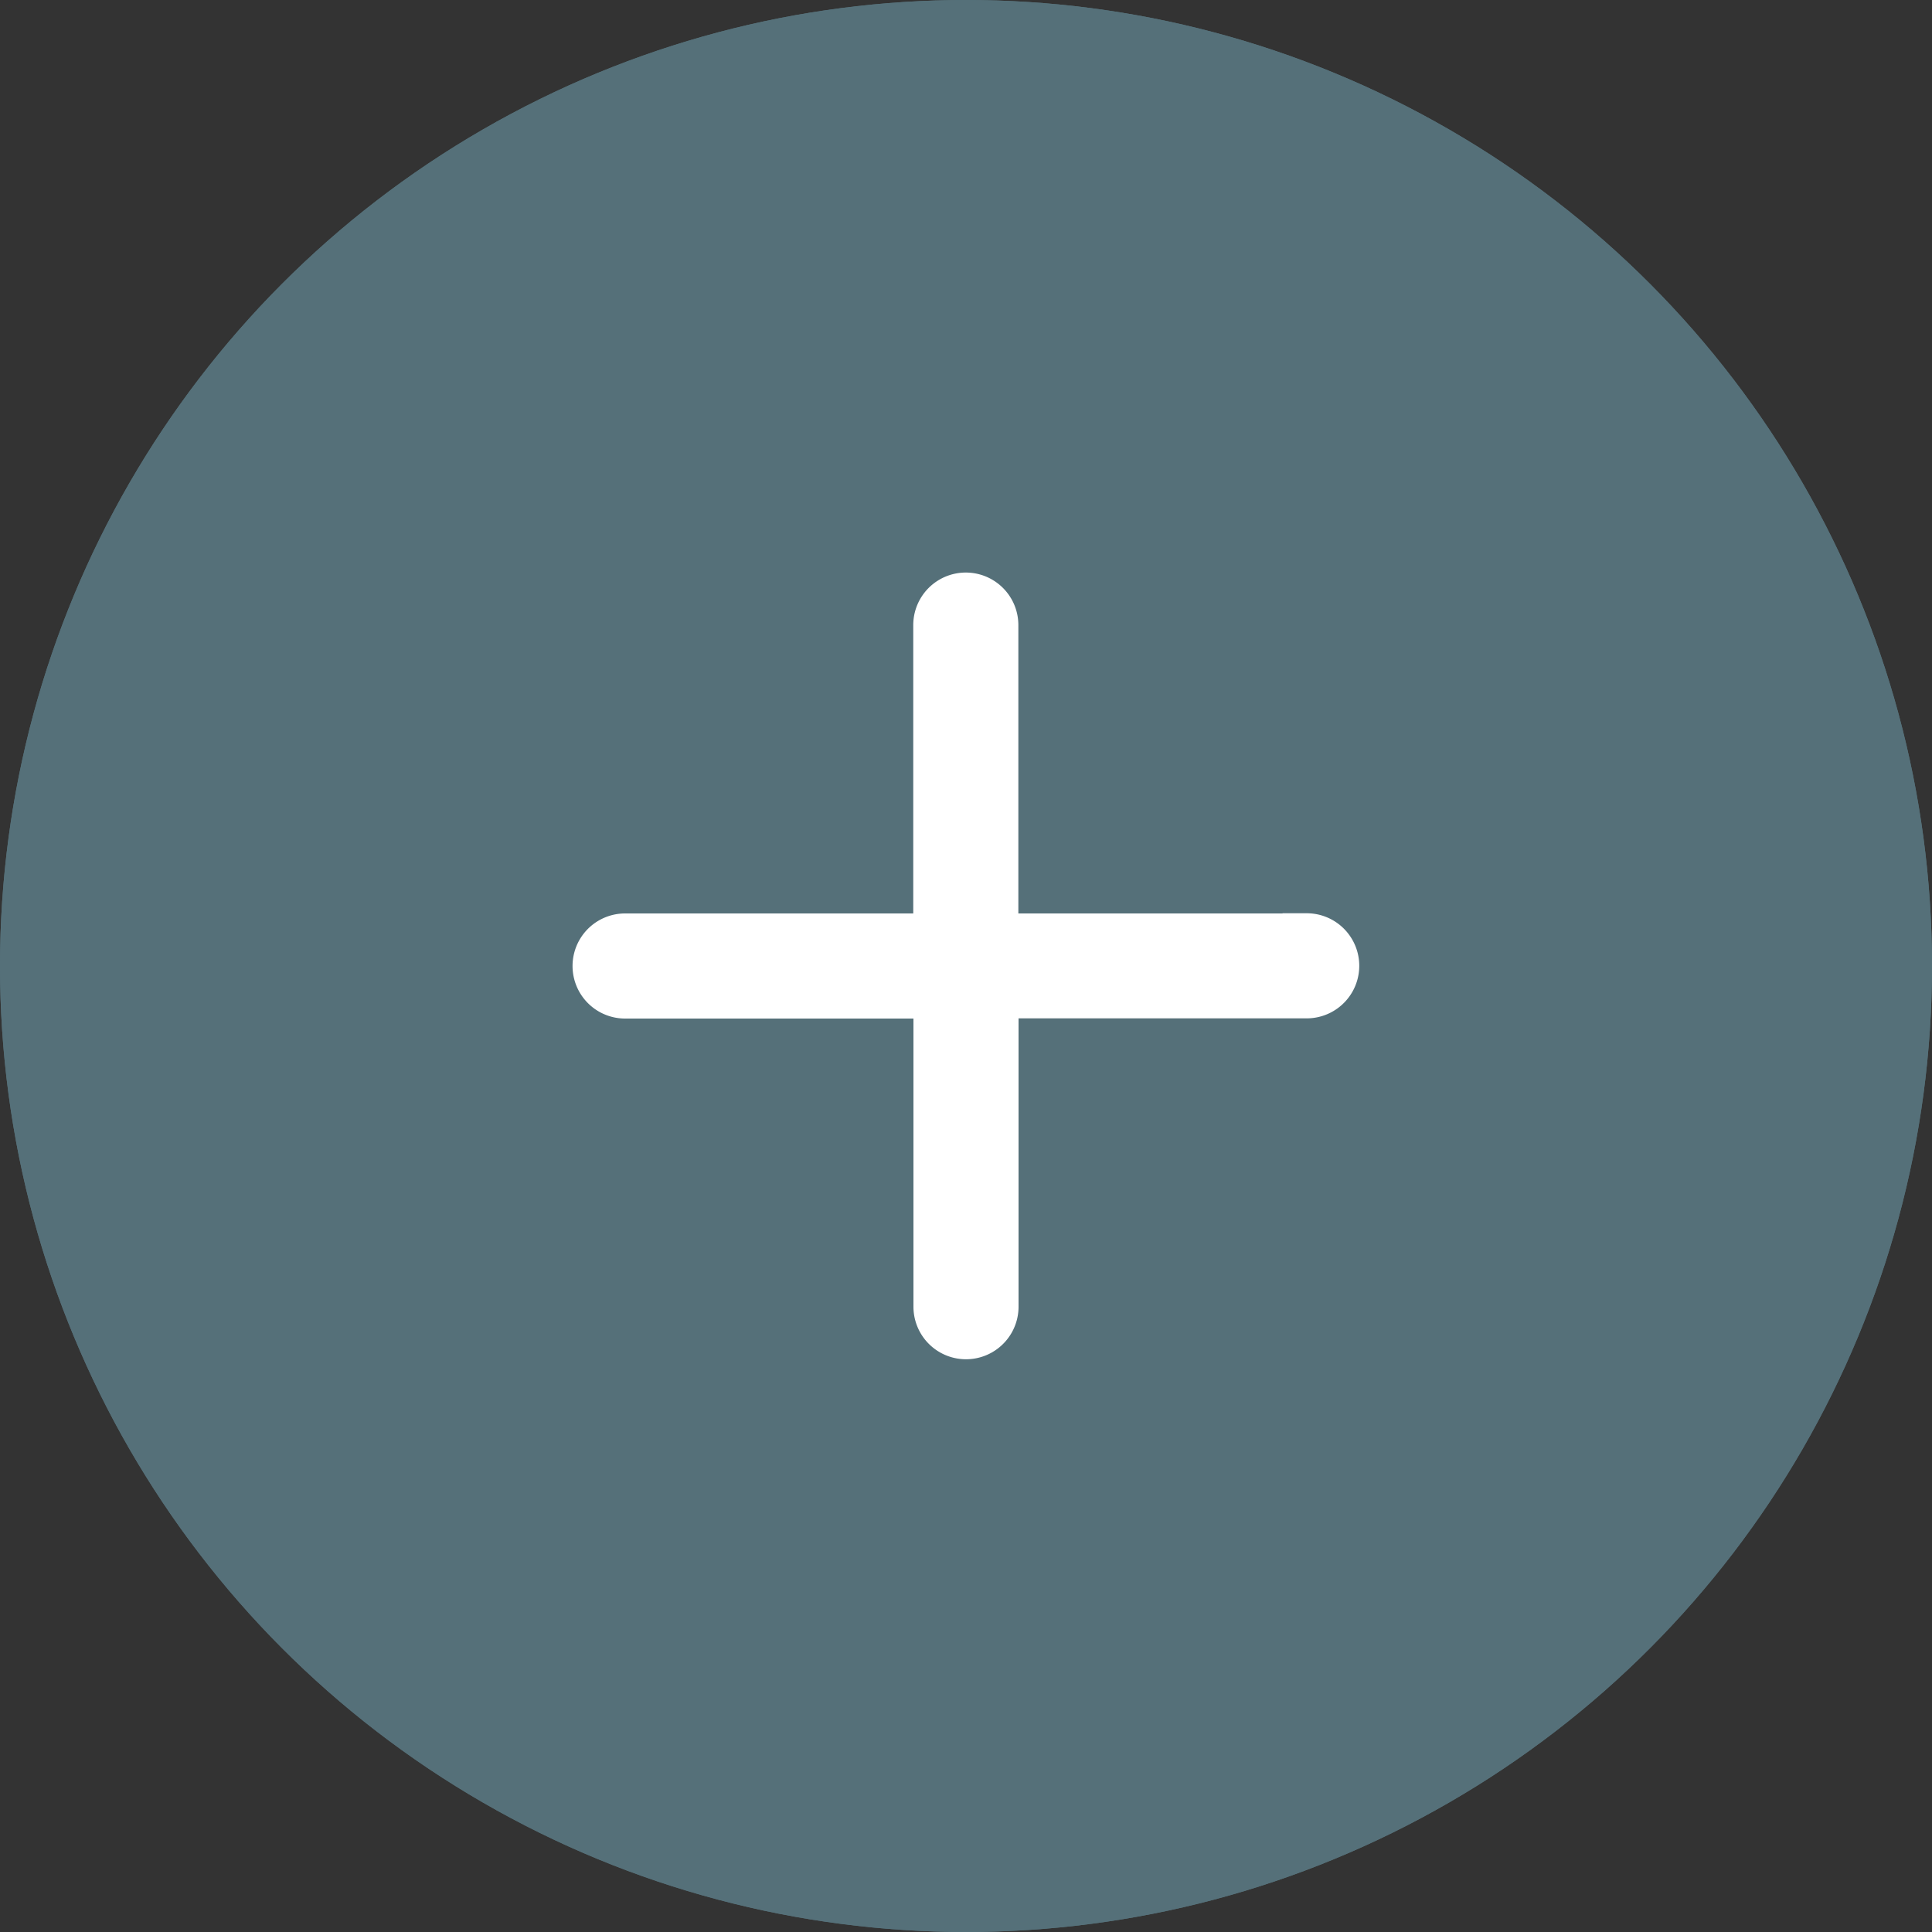
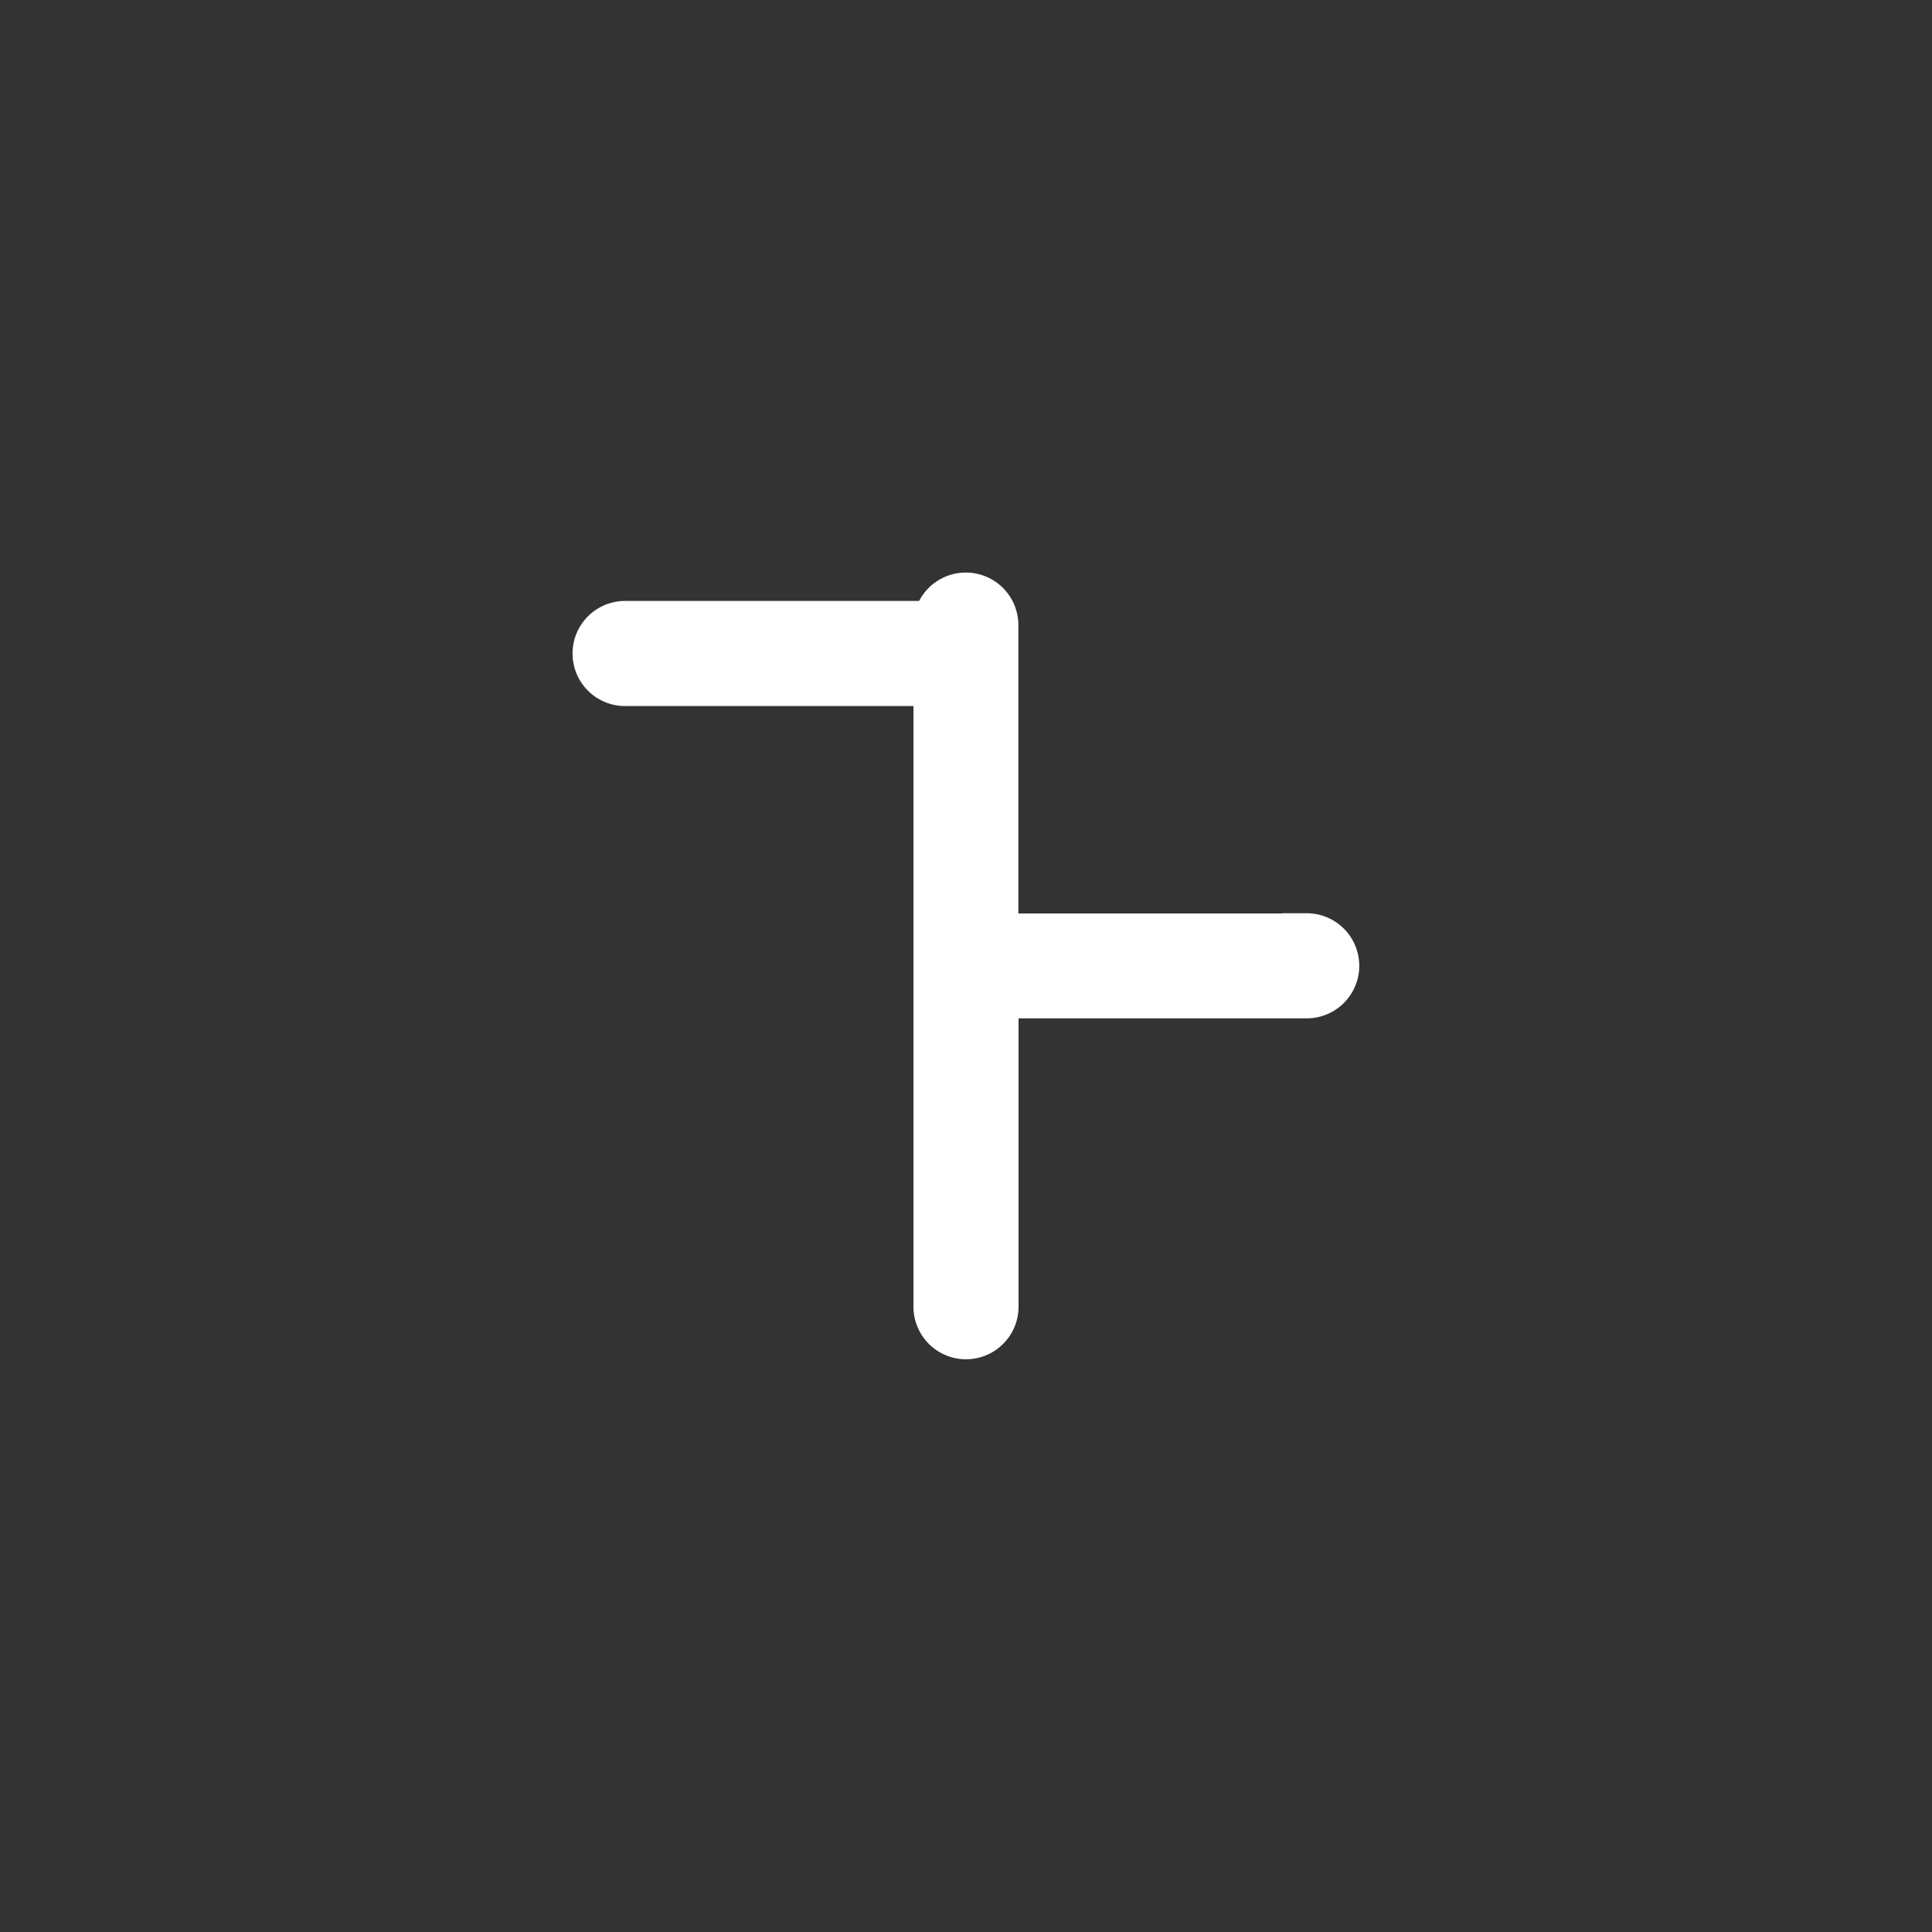
<svg xmlns="http://www.w3.org/2000/svg" width="40" height="40" viewBox="0 0 40 40">
  <rect x="0" y="0" width="40" height="40" fill="#333333" stroke="none" />
  <g id="Group_548" data-name="Group 548" transform="translate(-944 -1450)">
    <g id="Ellipse_32" data-name="Ellipse 32" transform="translate(944 1450)" fill="#557079" stroke="#557079" stroke-width="1.5">
-       <circle cx="20" cy="20" r="20" stroke="none" />
-       <circle cx="20" cy="20" r="19.25" fill="none" />
-     </g>
-     <path id="Path_1030" data-name="Path 1030" d="M17.7,11.058h-6.47V4.588a.588.588,0,1,0-1.176,0v6.47H3.588a.588.588,0,0,0,0,1.176h6.47V18.7a.588.588,0,0,0,1.176,0v-6.47H17.7a.588.588,0,1,0,0-1.176Z" transform="translate(953.354 1458.354)" fill="#fff" stroke="#fff" stroke-width="1" />
+       </g>
+     <path id="Path_1030" data-name="Path 1030" d="M17.7,11.058h-6.47V4.588a.588.588,0,1,0-1.176,0H3.588a.588.588,0,0,0,0,1.176h6.47V18.7a.588.588,0,0,0,1.176,0v-6.47H17.7a.588.588,0,1,0,0-1.176Z" transform="translate(953.354 1458.354)" fill="#fff" stroke="#fff" stroke-width="1" />
  </g>
</svg>